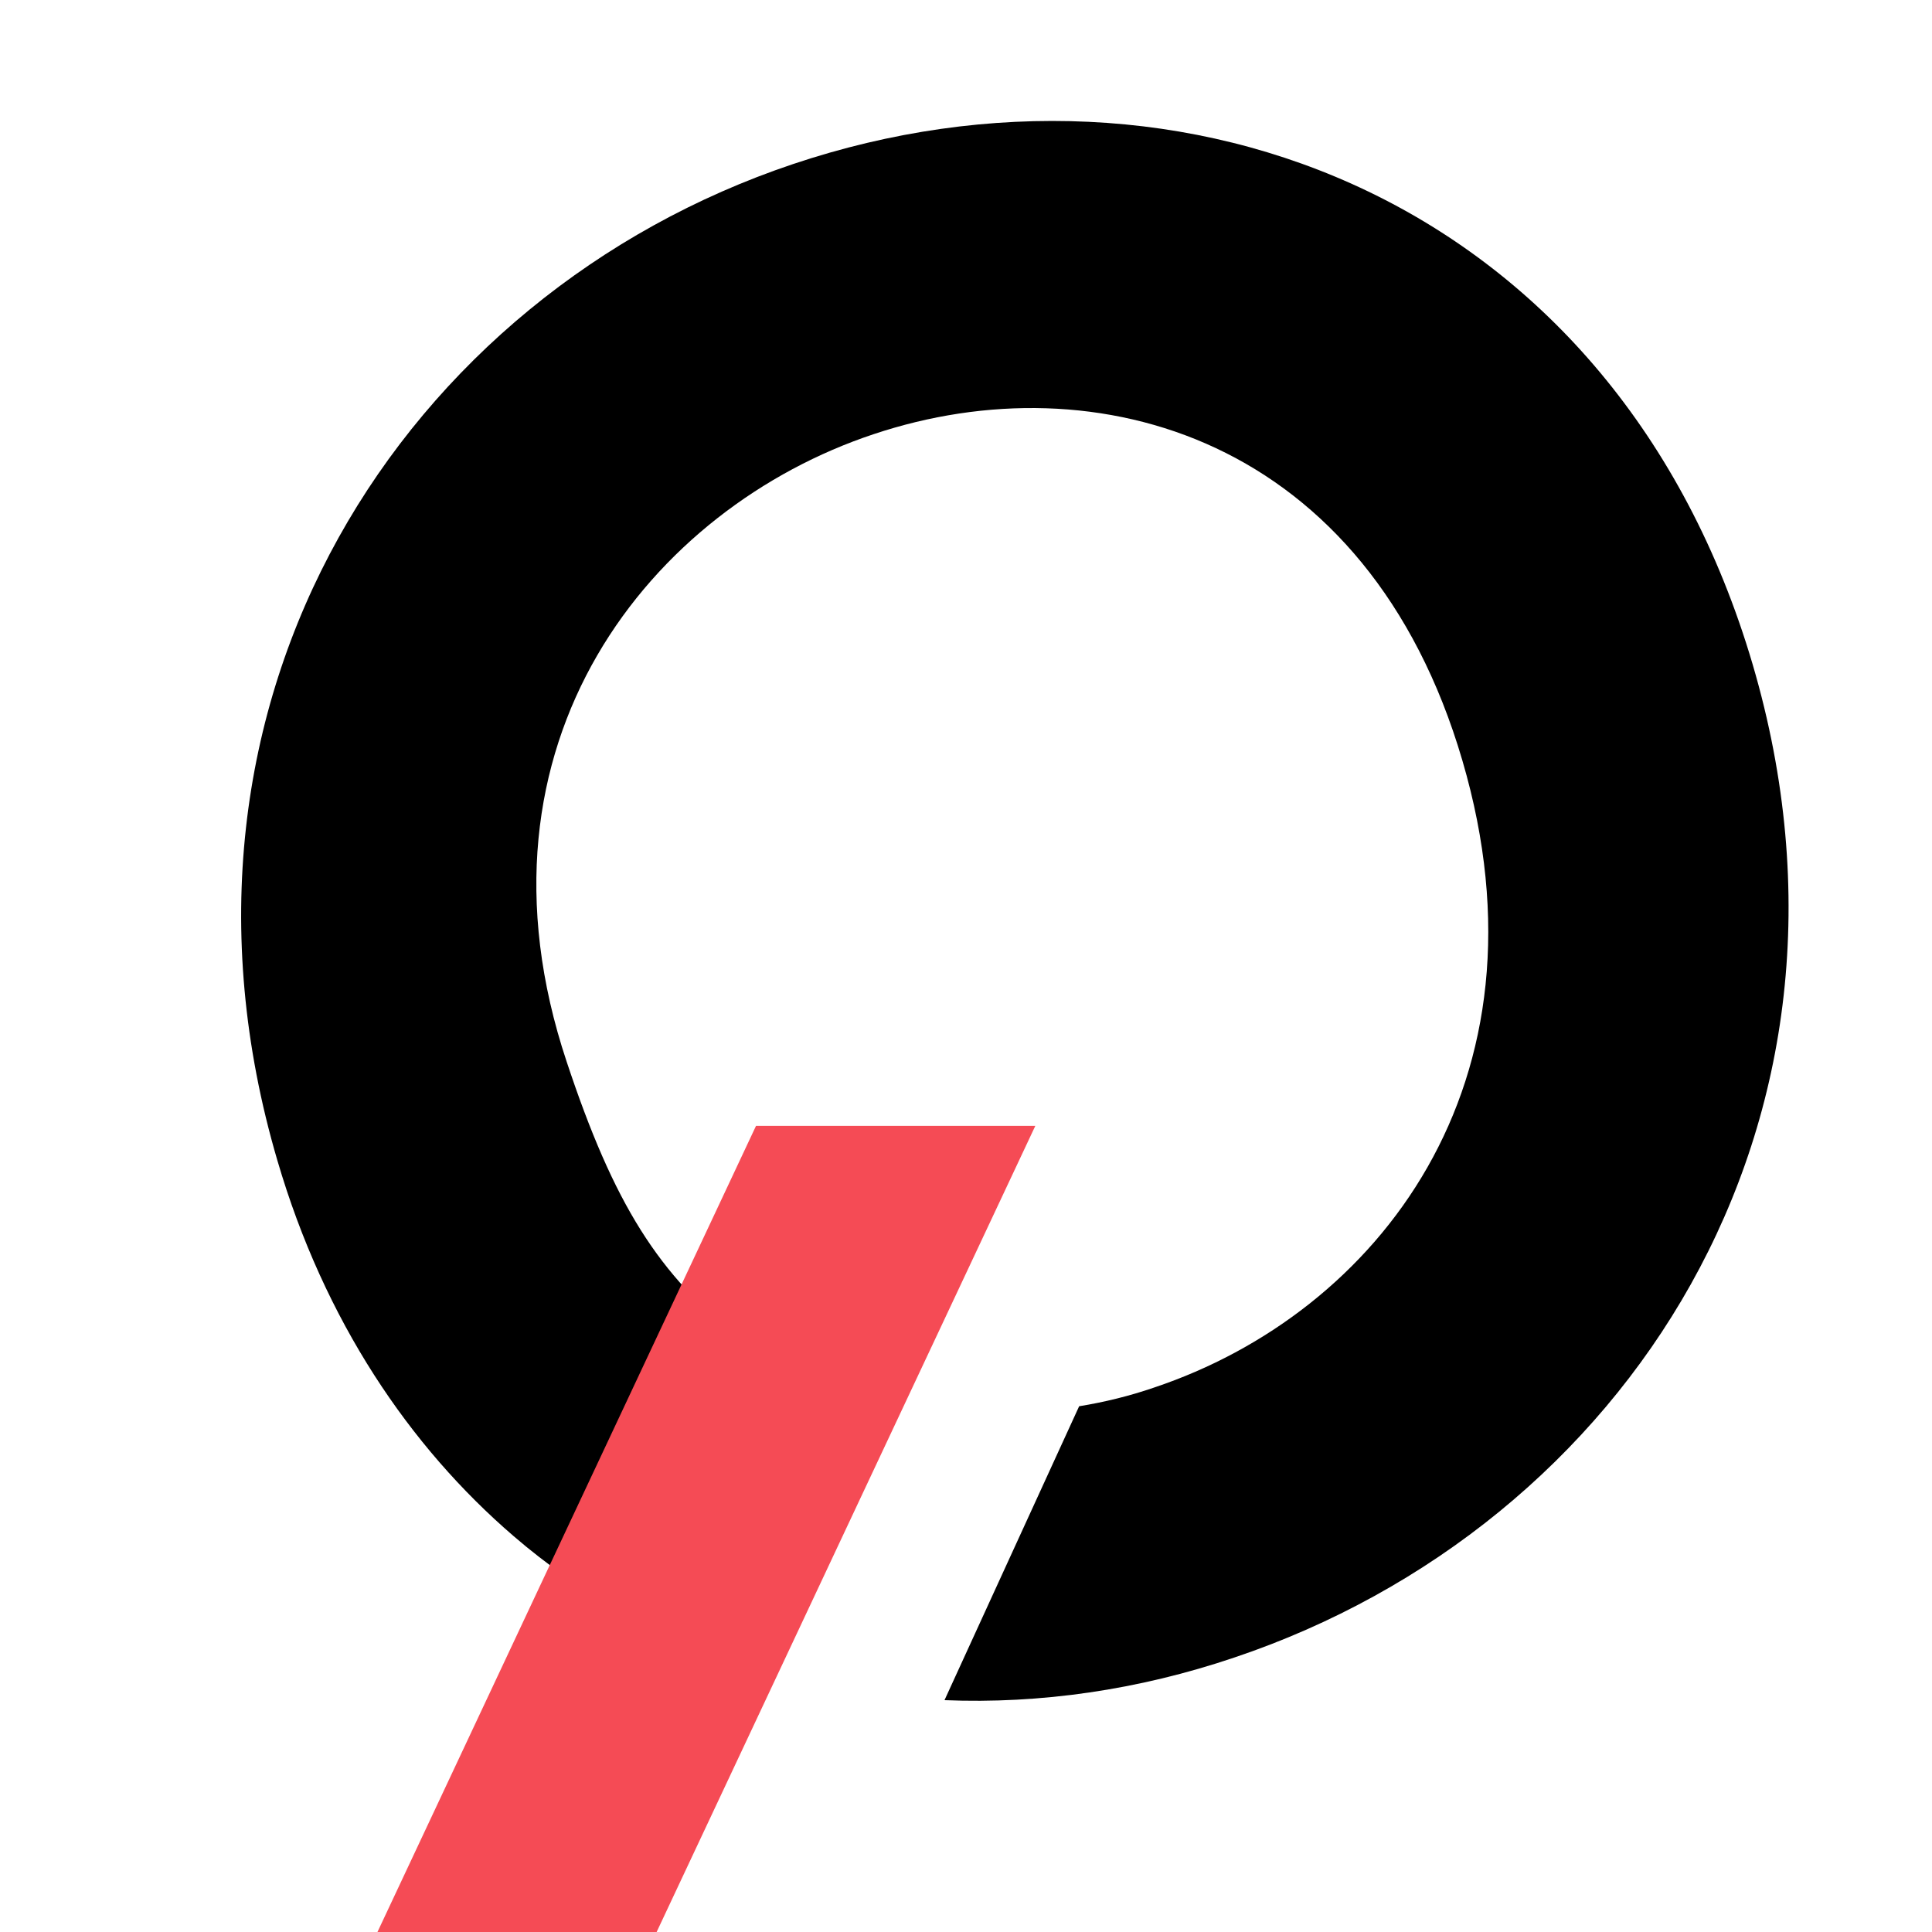
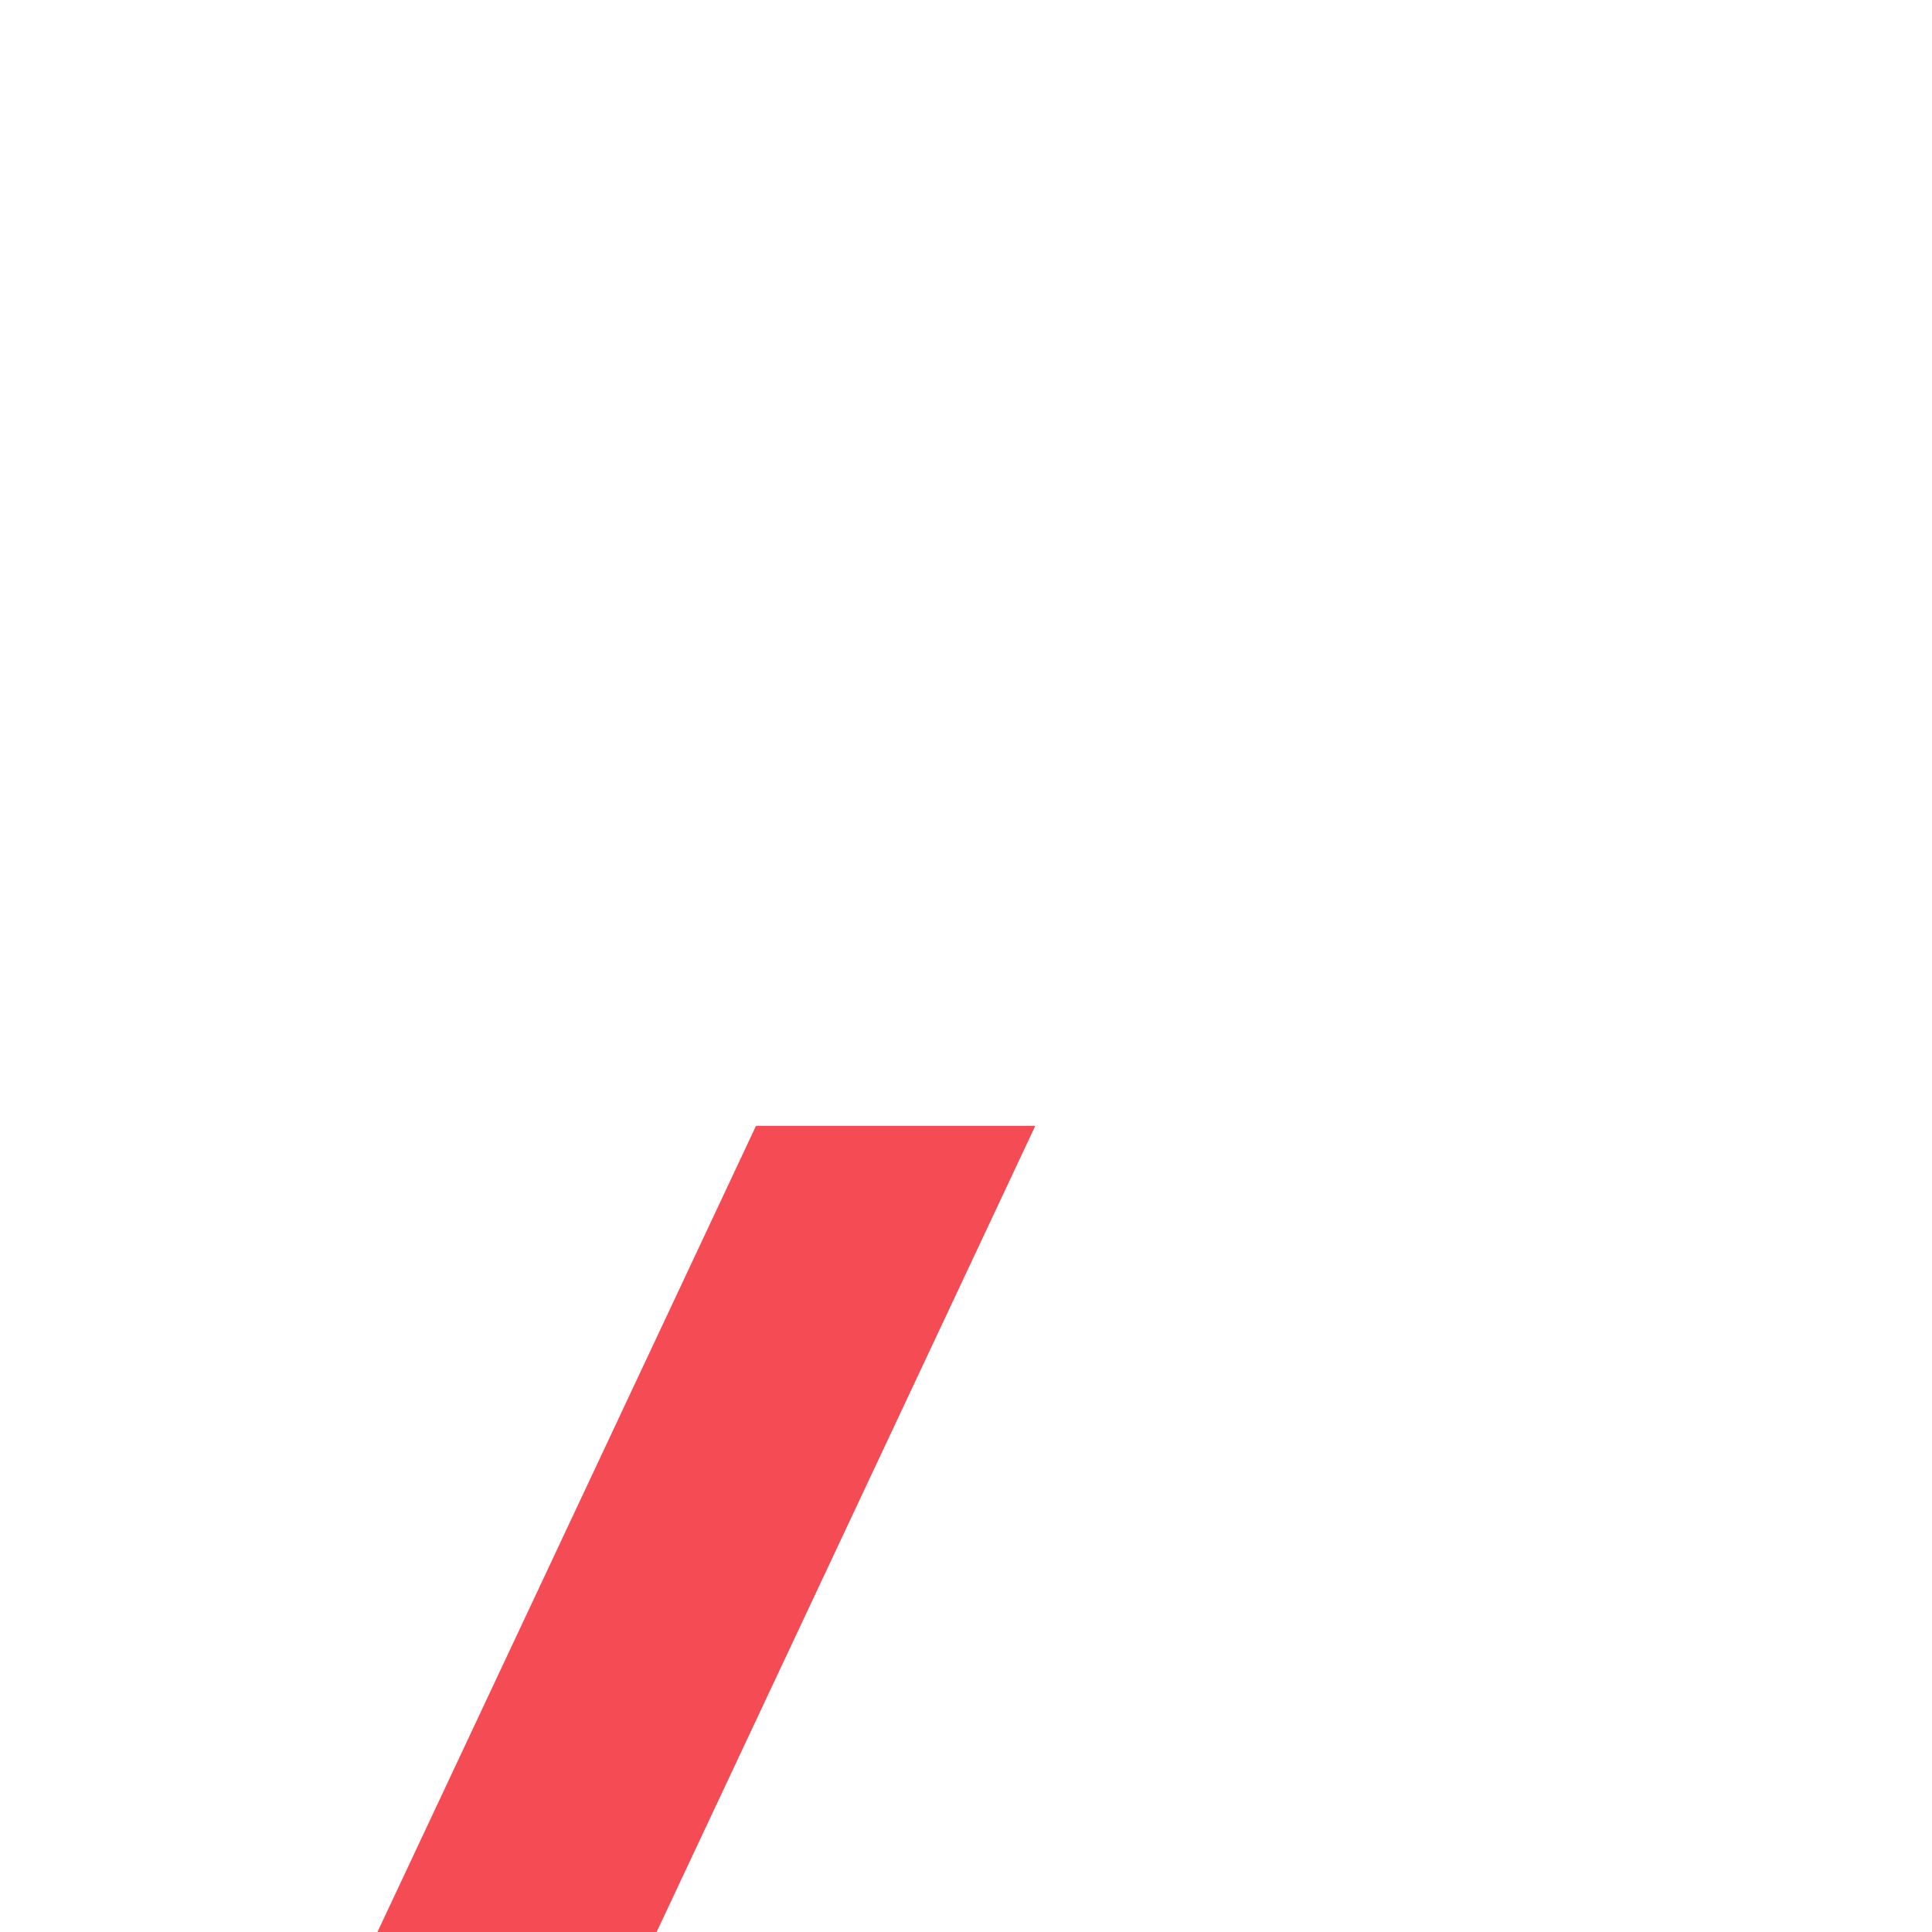
<svg xmlns="http://www.w3.org/2000/svg" width="16px" height="16px" viewBox="0 0 16 16" version="1.1">
  <title>Favicon-activation Copy</title>
  <g id="Favicon-activation-Copy" stroke="none" stroke-width="1" fill="none" fill-rule="evenodd">
-     <path d="M6.567,1.359 C3.351,2.438 1.171,5.78 2.297,9.61 C2.686,10.939 3.392,11.98 4.253,12.721 C4.803,13.195 5.352,13.473 5.718,13.625 L6.717,11.441 C6.531,11.356 6.339,11.244 6.149,11.1 C5.453,10.566 5.082,9.965 4.693,8.793 C3.808,6.14 5.405,4.204 7.234,3.596 C9.081,2.978 11.327,3.622 12.111,6.299 C12.896,8.975 11.405,10.873 9.558,11.491 C9.355,11.561 9.146,11.612 8.937,11.646 L7.822,14.08 C8.614,14.112 9.427,13.996 10.222,13.727 C13.46,12.639 15.634,9.315 14.515,5.503 C13.387,1.672 9.805,0.271 6.567,1.359 Z" id="Fill-13-Copy" fill="#000000" />
    <polygon id="Fill-14-Copy" fill="#F54B55" points="3.125 16.002 6.261 9.324 8.574 9.324 5.437 16.002" />
  </g>
</svg>